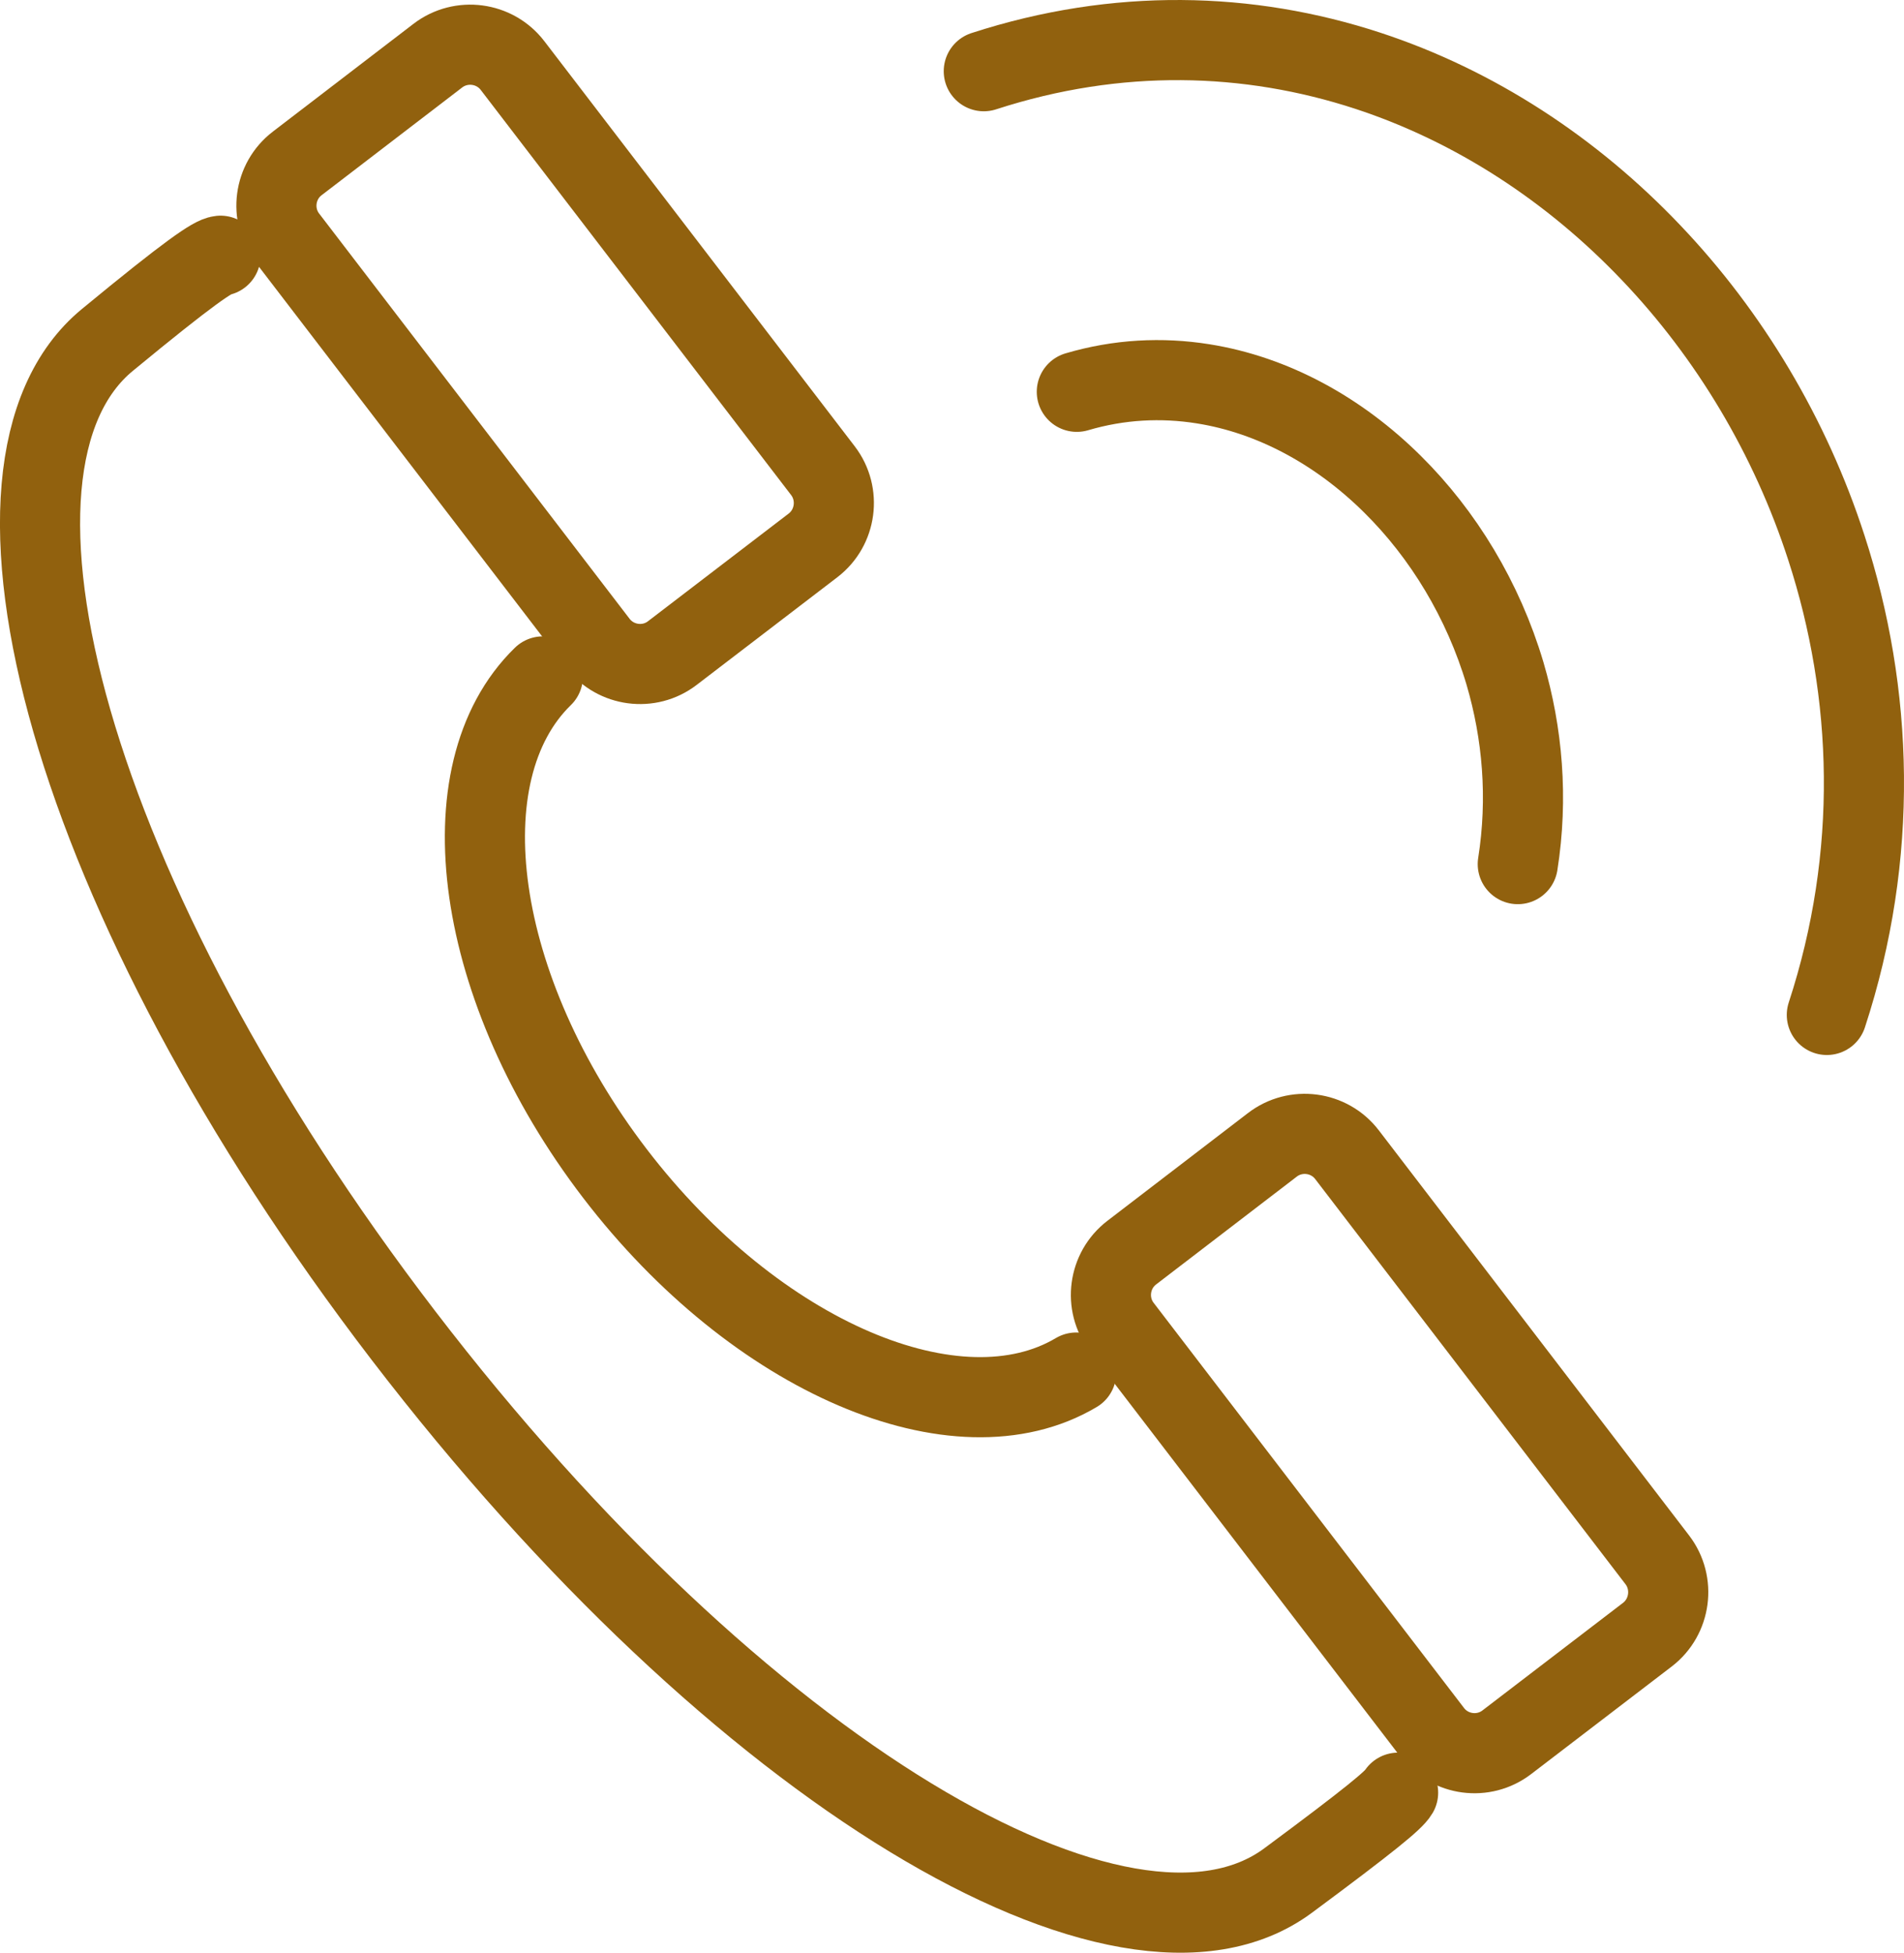
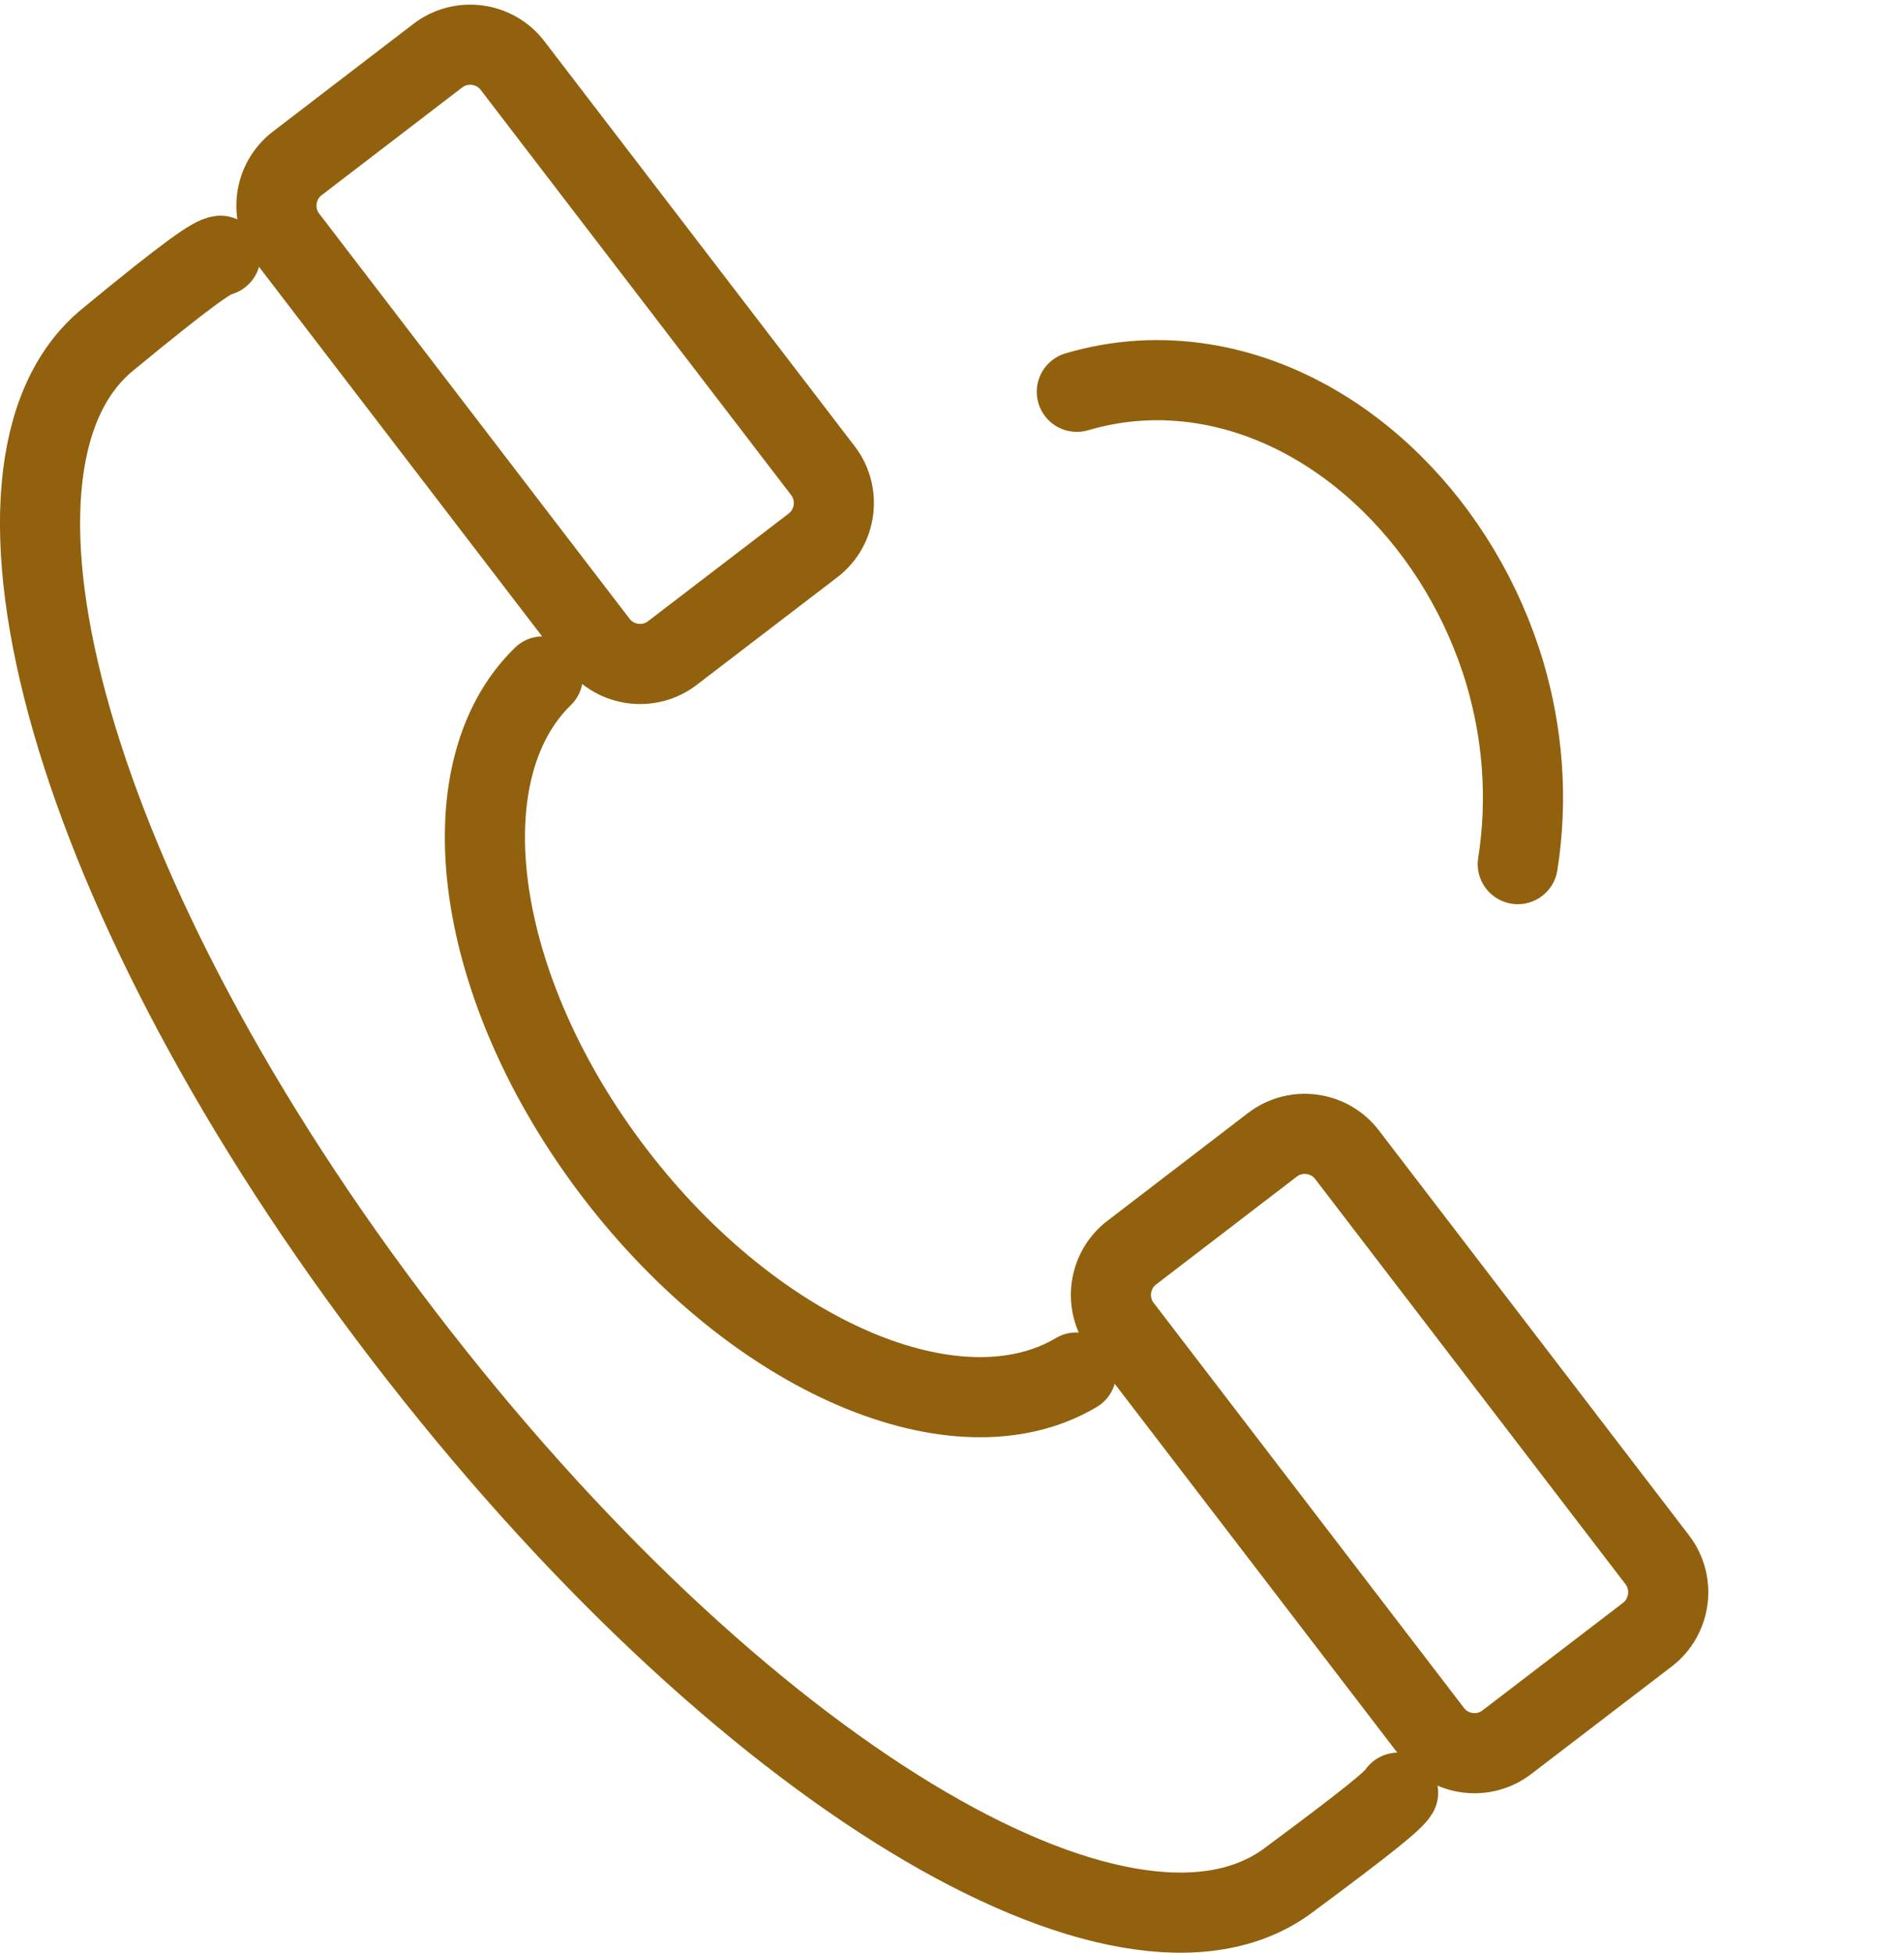
<svg xmlns="http://www.w3.org/2000/svg" version="1.1" id="Vrstva_1" x="0px" y="0px" width="47.523px" height="48.733px" viewBox="0.134 1.205 47.523 48.733" enable-background="new 0.134 1.205 47.523 48.733" xml:space="preserve">
  <g>
    <path fill="none" stroke="#91610E" stroke-width="2" stroke-linecap="round" stroke-linejoin="round" stroke-miterlimit="22.926" d="   M38.017,22.77c0.26-1.646,0.119-3.268-0.319-4.757c-0.543-1.829-1.541-3.472-2.809-4.725c-1.33-1.319-2.974-2.227-4.73-2.505   c-1.032-0.164-2.095-0.111-3.148,0.2" />
-     <path fill="none" stroke="#91610E" stroke-width="2" stroke-linecap="round" stroke-linejoin="round" stroke-miterlimit="22.926" d="   M45.731,26.534c1.304-3.982,1.167-8.036-0.011-11.658c-0.901-2.782-2.419-5.311-4.369-7.358c-1.974-2.077-4.398-3.669-7.079-4.548   c-2.97-0.972-6.247-1.071-9.583,0.012" />
    <path fill="none" stroke="#91610E" stroke-width="2" stroke-linecap="round" stroke-linejoin="round" stroke-miterlimit="22.926" d="   M13.684,18.086c-2.467,2.402-1.722,7.807,1.799,12.406c3.524,4.602,8.555,6.725,11.514,4.967" />
    <path fill="none" stroke="#91610E" stroke-width="2" stroke-linecap="round" stroke-linejoin="round" stroke-miterlimit="22.926" d="   M35.03,45.944c-0.106,0.182-0.68,0.662-2.752,2.197c-4.06,2.998-13.689-2.666-22.071-13.602C1.825,23.599-1.023,12.852,2.812,9.69   c2.066-1.703,2.64-2.085,2.826-2.103" />
    <path fill="none" stroke="#91610E" stroke-width="2" stroke-linecap="round" stroke-linejoin="round" stroke-miterlimit="22.926" d="   M35.883,44.44l-7.75-10.115c-0.442-0.578-0.332-1.414,0.249-1.859l3.51-2.69c0.579-0.445,1.417-0.336,1.862,0.245l7.748,10.115   c0.441,0.58,0.33,1.416-0.246,1.861l-3.514,2.689C37.164,45.129,36.328,45.02,35.883,44.44L35.883,44.44z" />
-     <path fill="none" stroke="#91610E" stroke-width="2" stroke-linecap="round" stroke-linejoin="round" stroke-miterlimit="22.926" d="   M15.056,17.258L7.306,7.143c-0.445-0.579-0.333-1.417,0.247-1.86l3.51-2.69c0.582-0.444,1.417-0.333,1.862,0.246l7.75,10.114   c0.443,0.58,0.332,1.417-0.246,1.861l-3.515,2.69C16.337,17.947,15.501,17.837,15.056,17.258L15.056,17.258z" />
+     <path fill="none" stroke="#91610E" stroke-width="2" stroke-linecap="round" stroke-linejoin="round" stroke-miterlimit="22.926" d="   M15.056,17.258L7.306,7.143c-0.445-0.579-0.333-1.417,0.247-1.86l3.51-2.69c0.582-0.444,1.417-0.333,1.862,0.246l7.75,10.114   c0.443,0.58,0.332,1.417-0.246,1.861l-3.515,2.69C16.337,17.947,15.501,17.837,15.056,17.258z" />
  </g>
</svg>